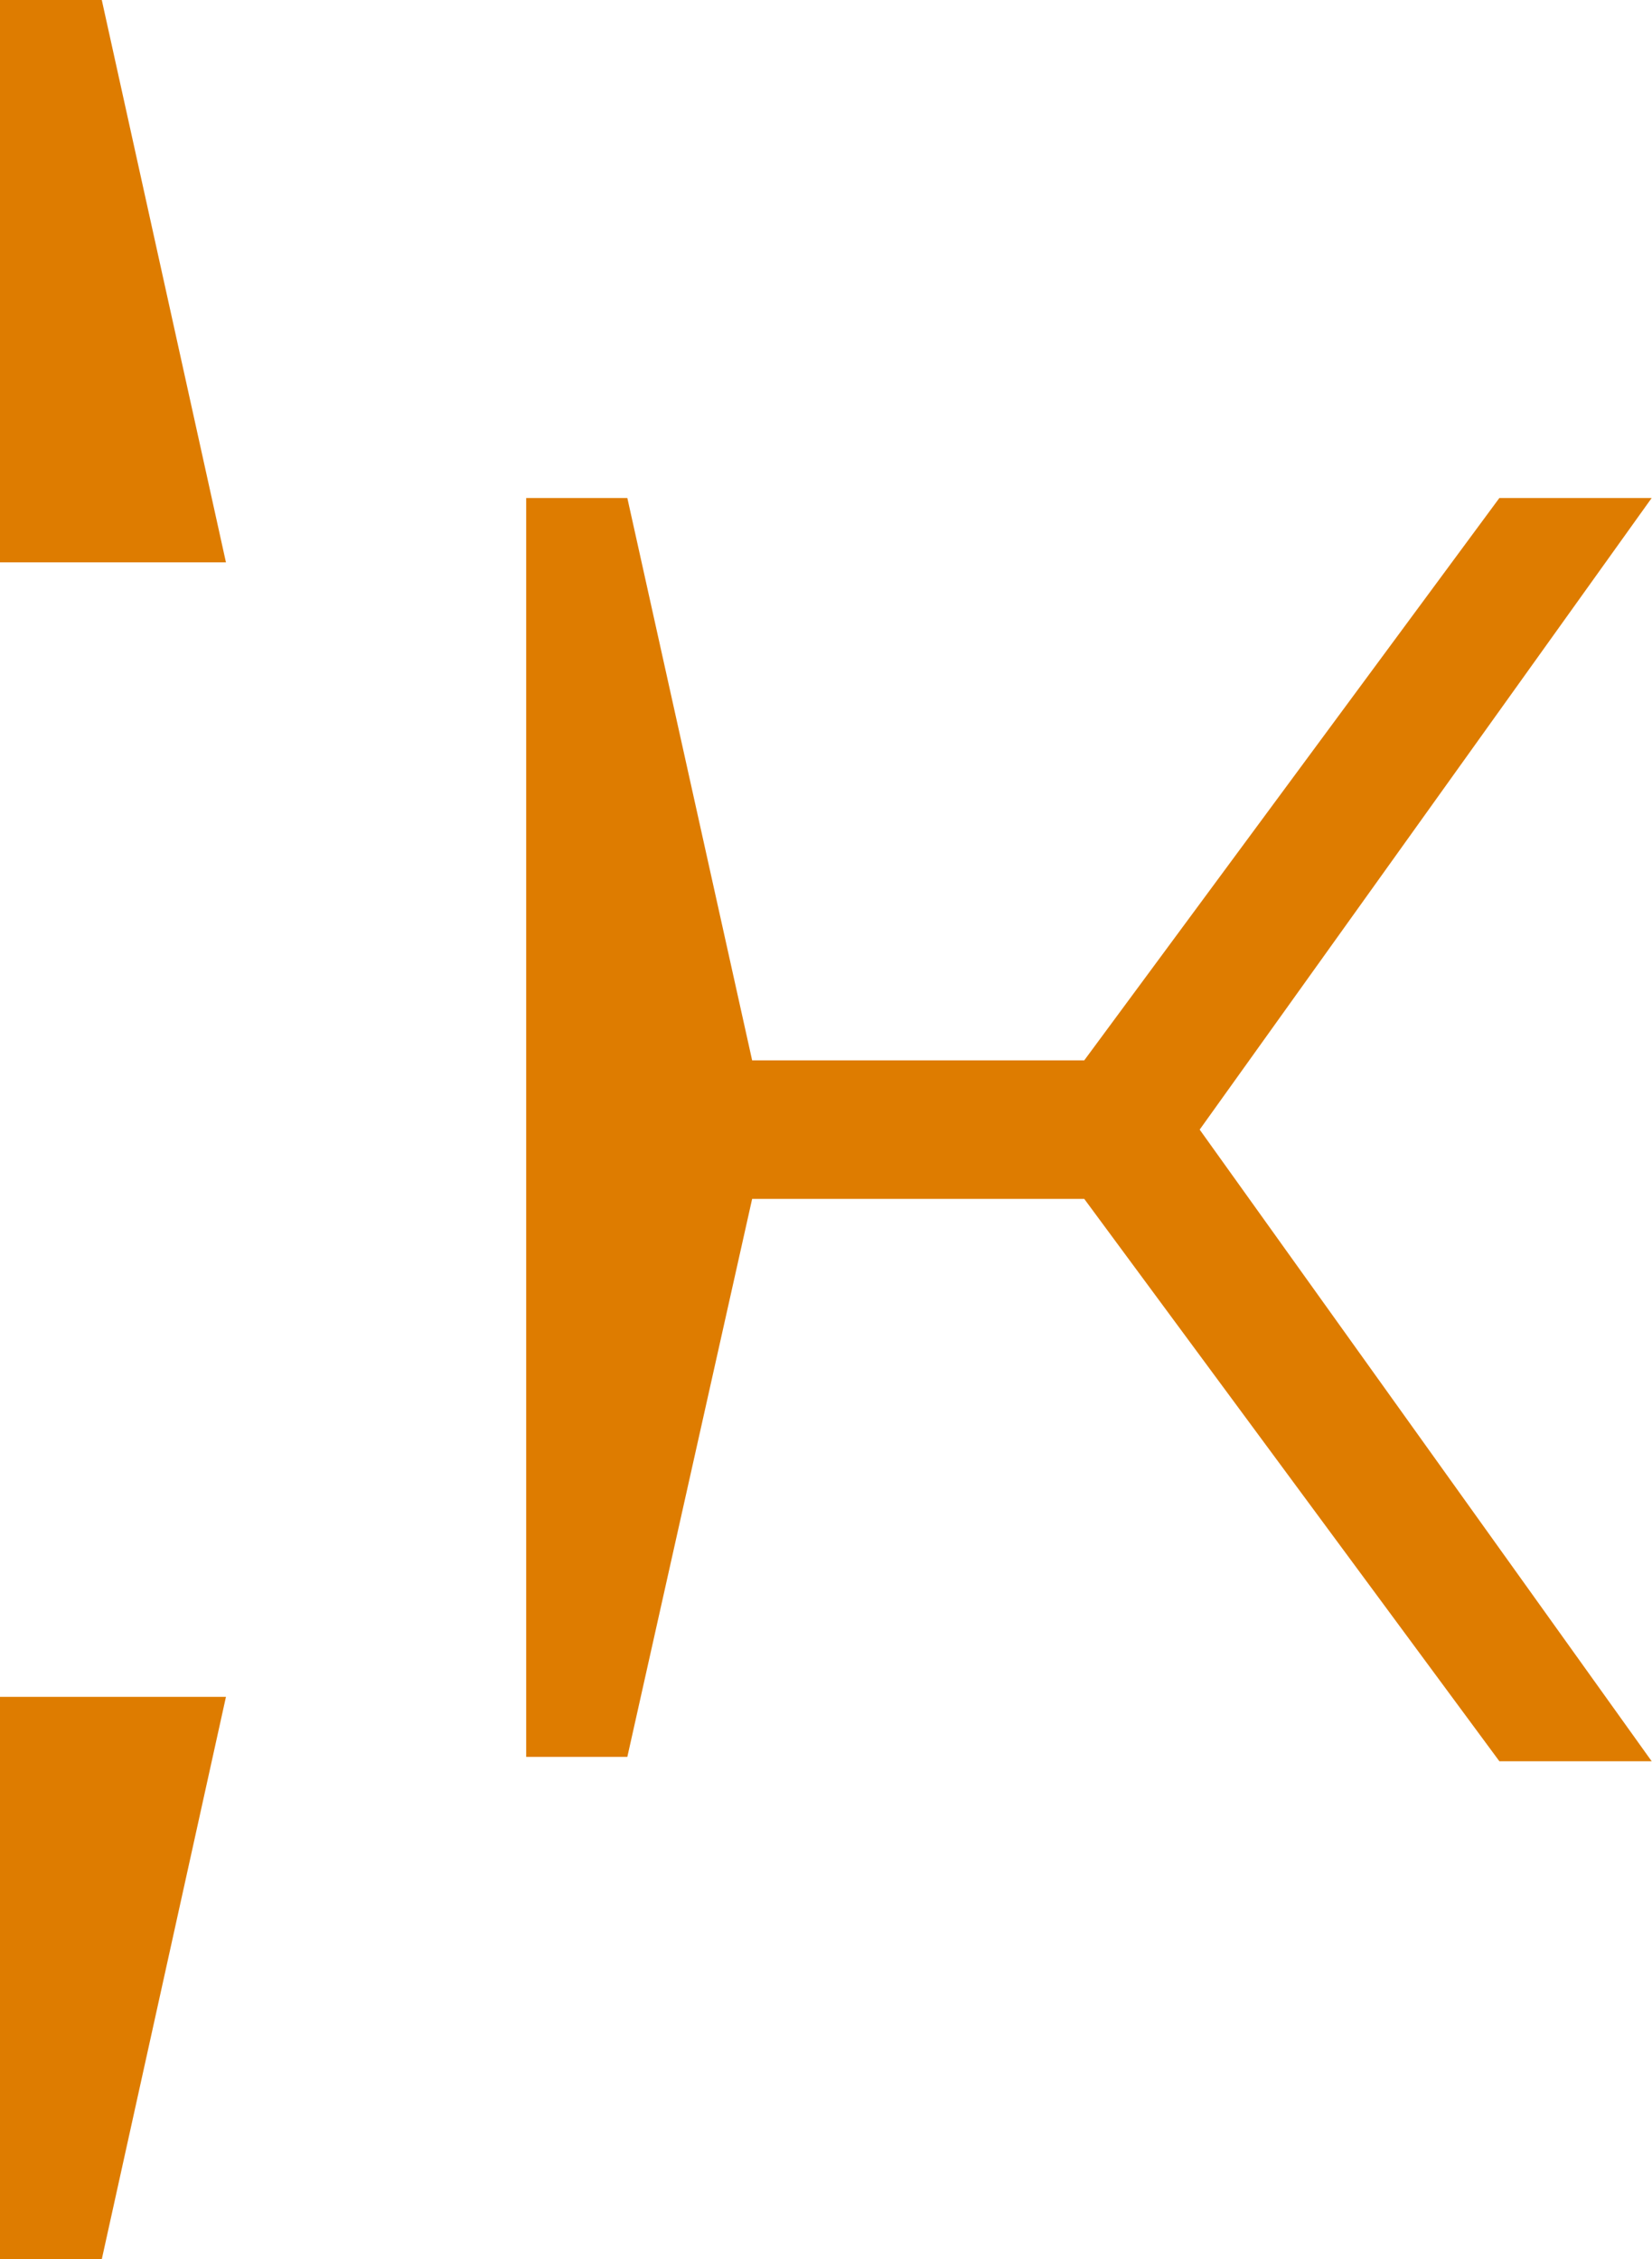
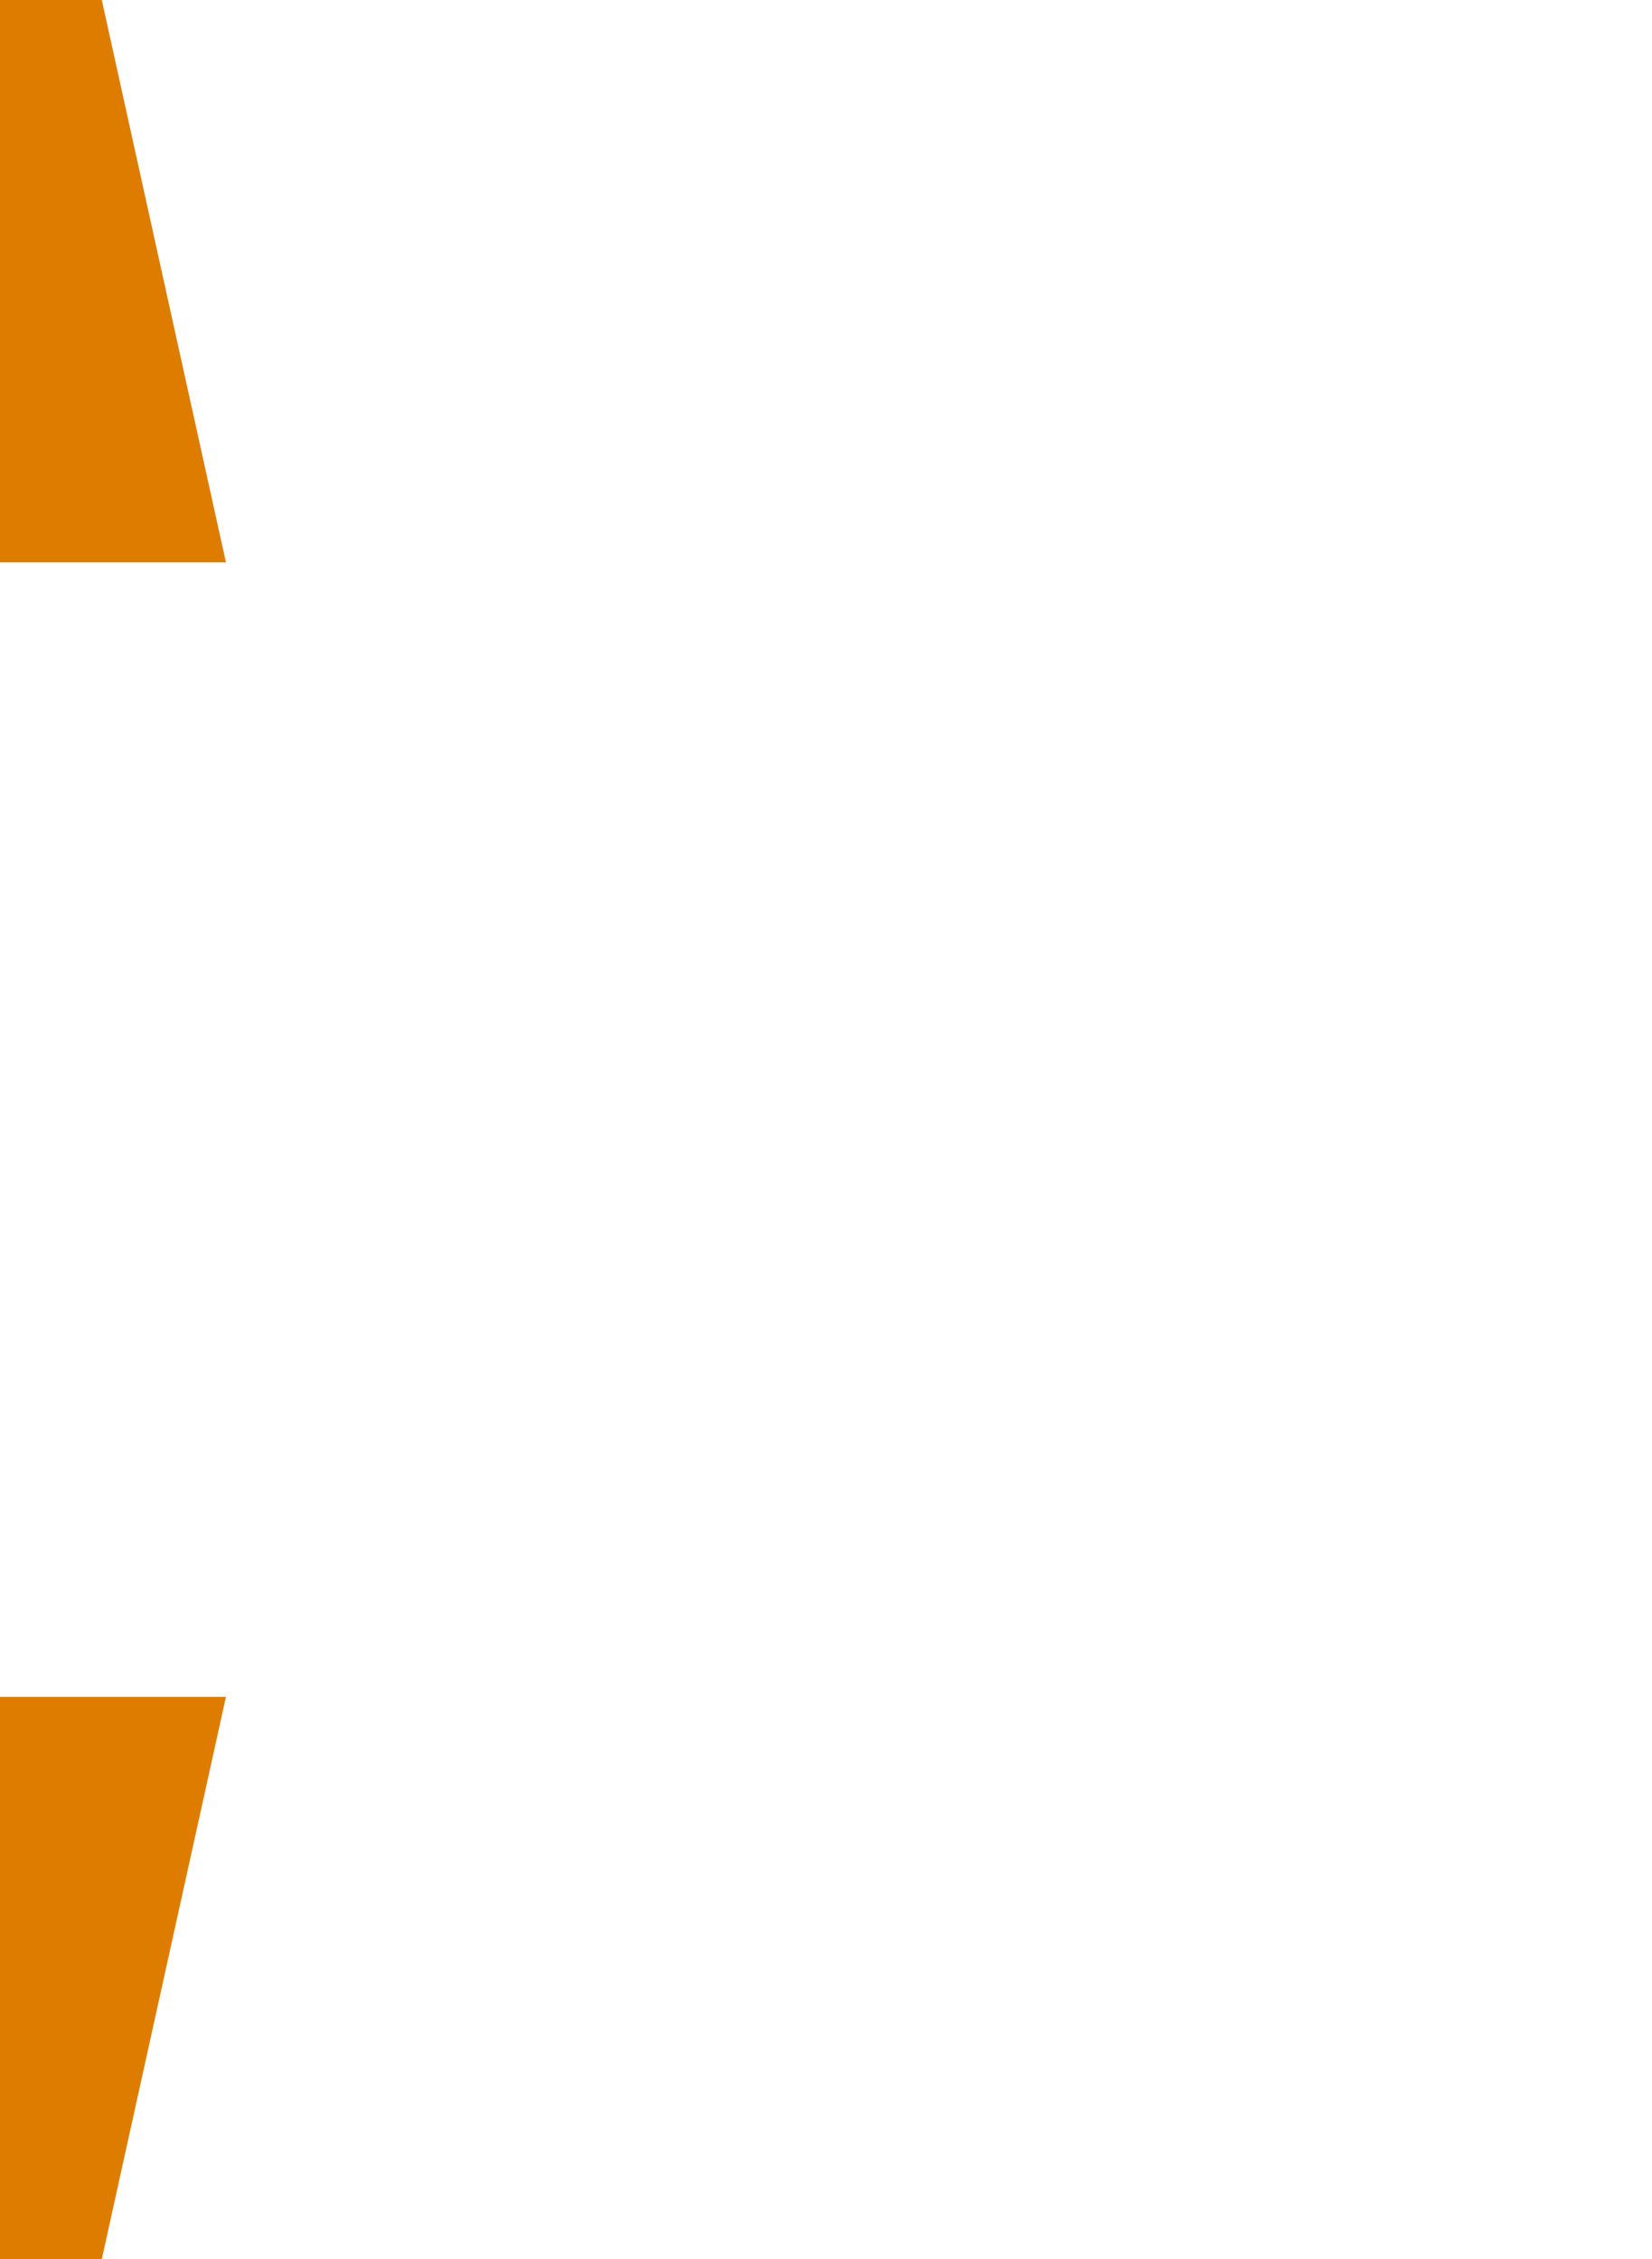
<svg xmlns="http://www.w3.org/2000/svg" version="1.2" viewBox="0 0 1550 2120" width="1550" height="2120">
  <title>KYMR_BIG</title>
  <style>
		.s0 { fill: #de7c00 } 
	</style>
  <path class="s0" d="m0 1592.3v527.7h95.5l116.5-527.7z" />
  <path class="s0" d="m0 527.7v-527.7h95.5l116.5 527.7z" />
-   <path class="s0" d="m705.7 995l-117.1-527.7h-94.9v1181.3h94.9l117.1-523.6h311.6l389.5 527.7h142.9l-424.1-592.7 424.1-592.7h-142.9l-389.5 527.7z" />
</svg>